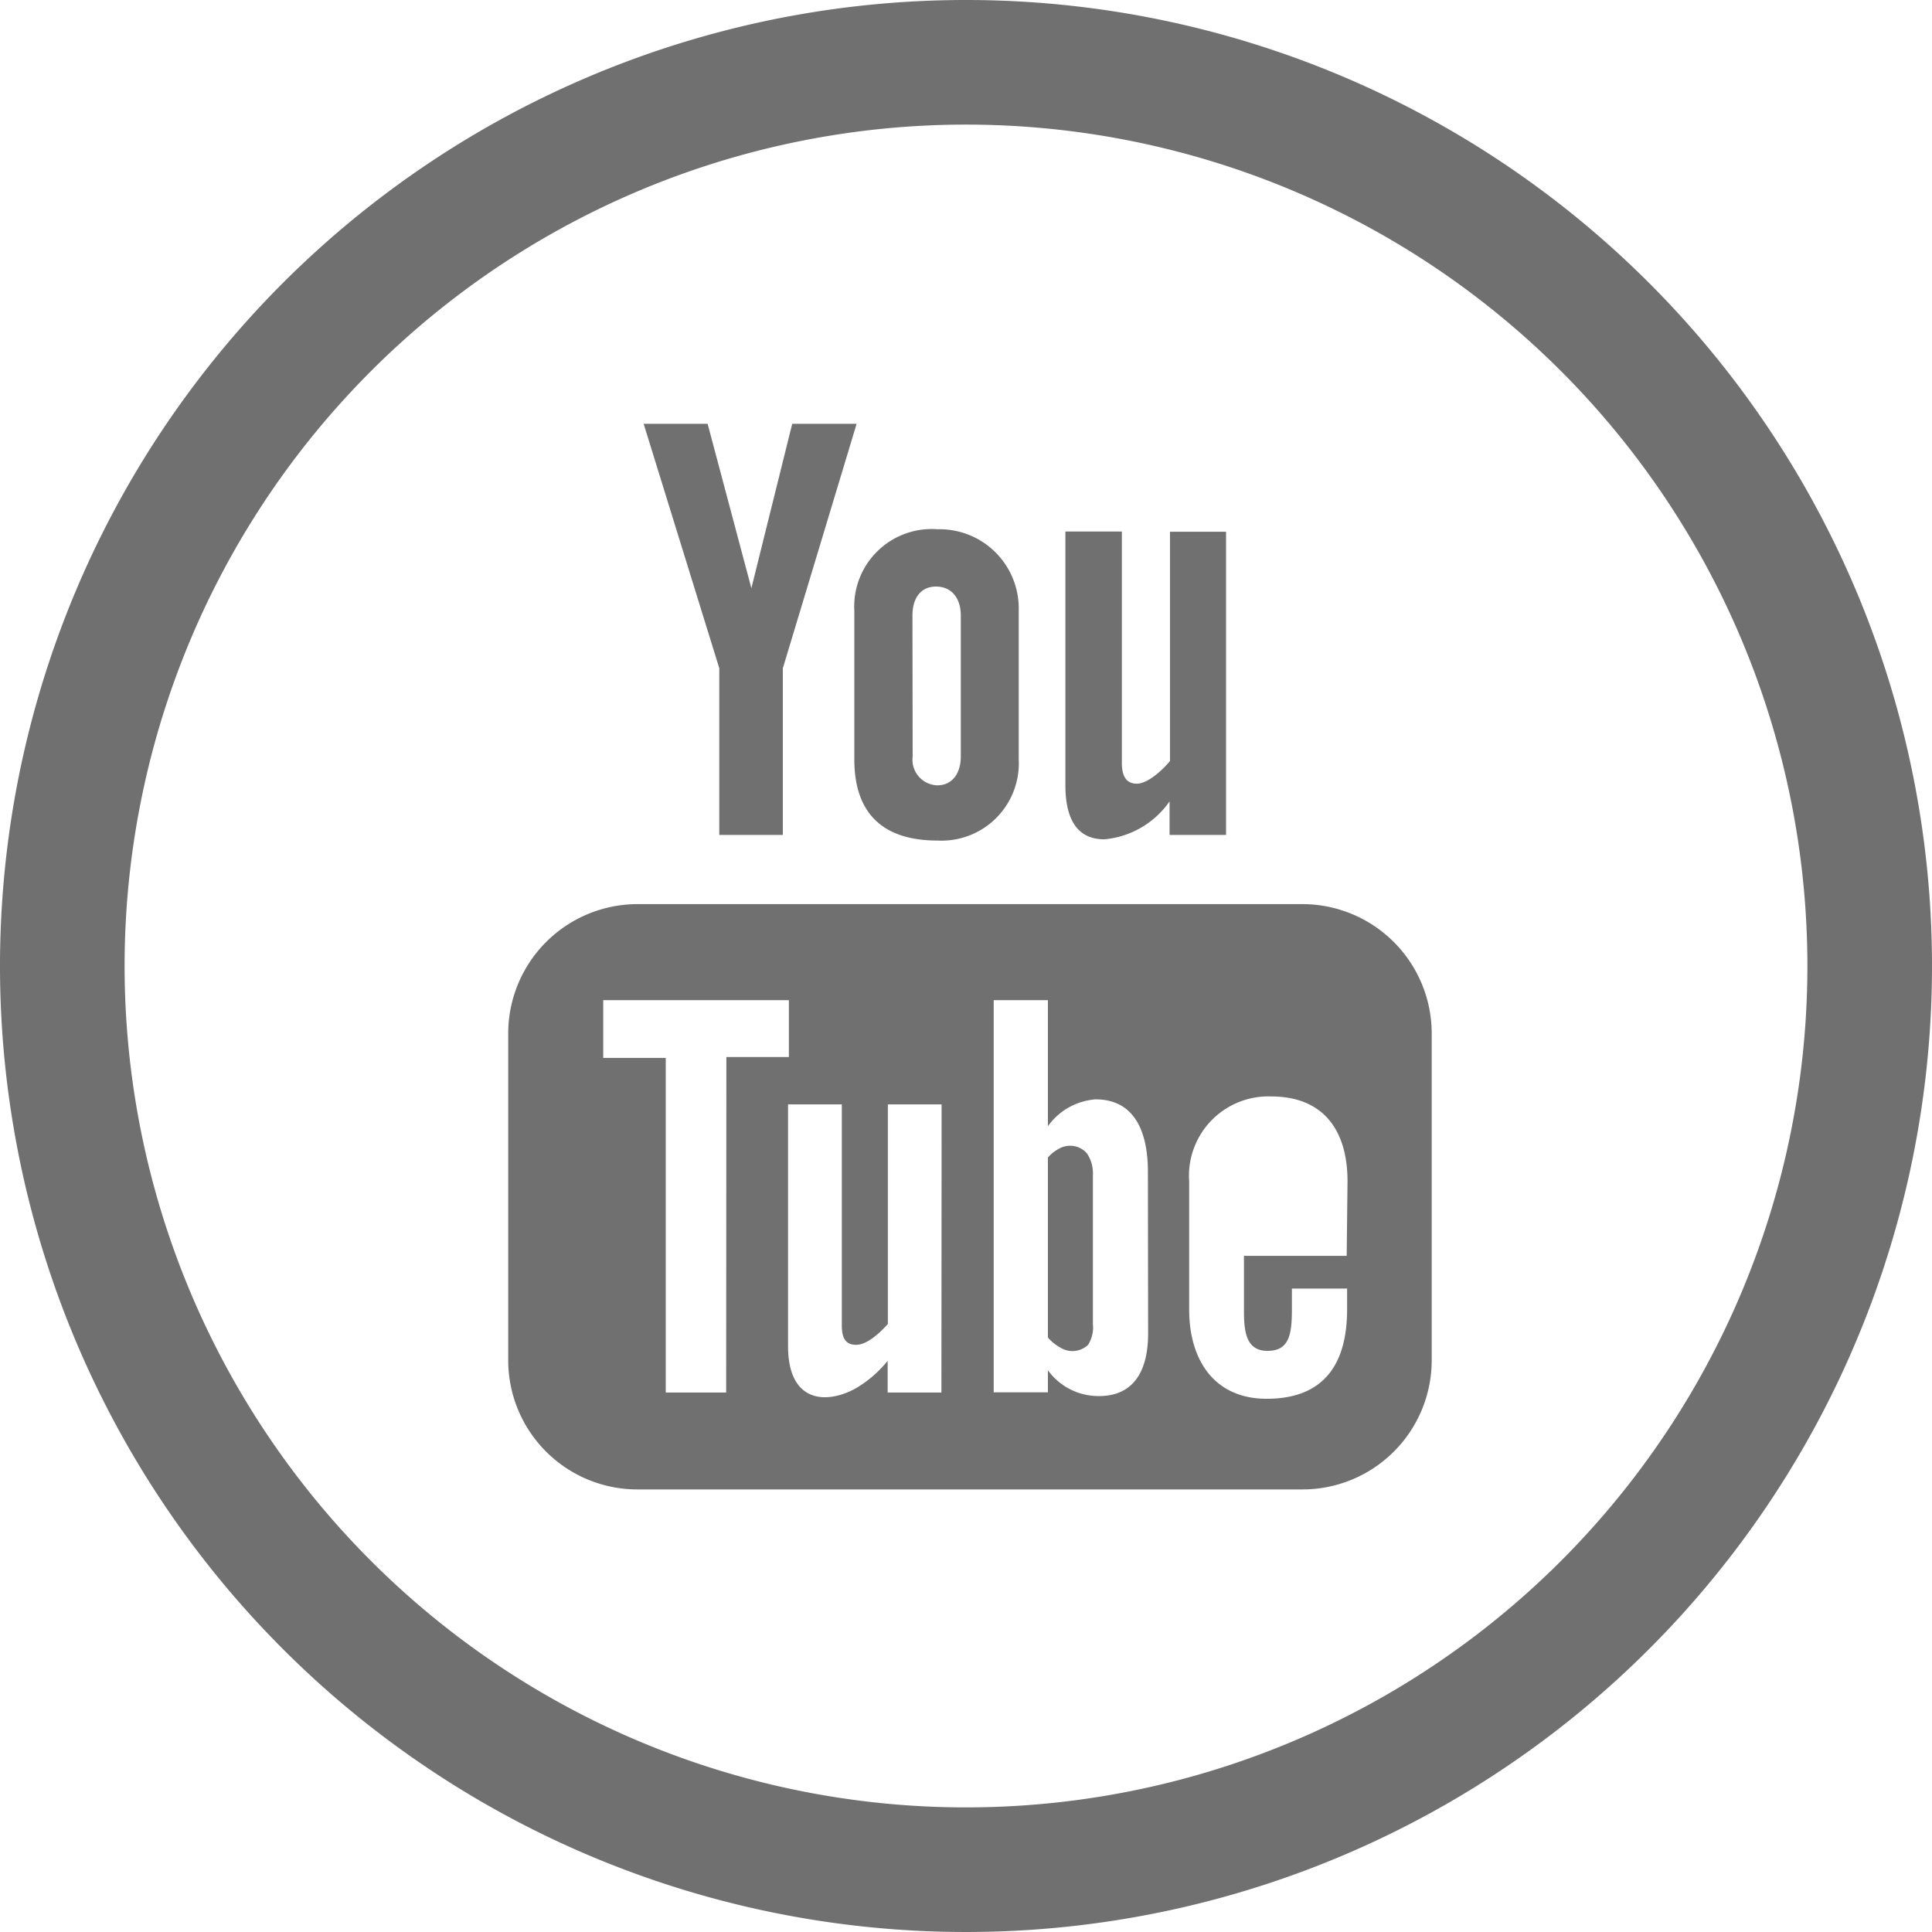
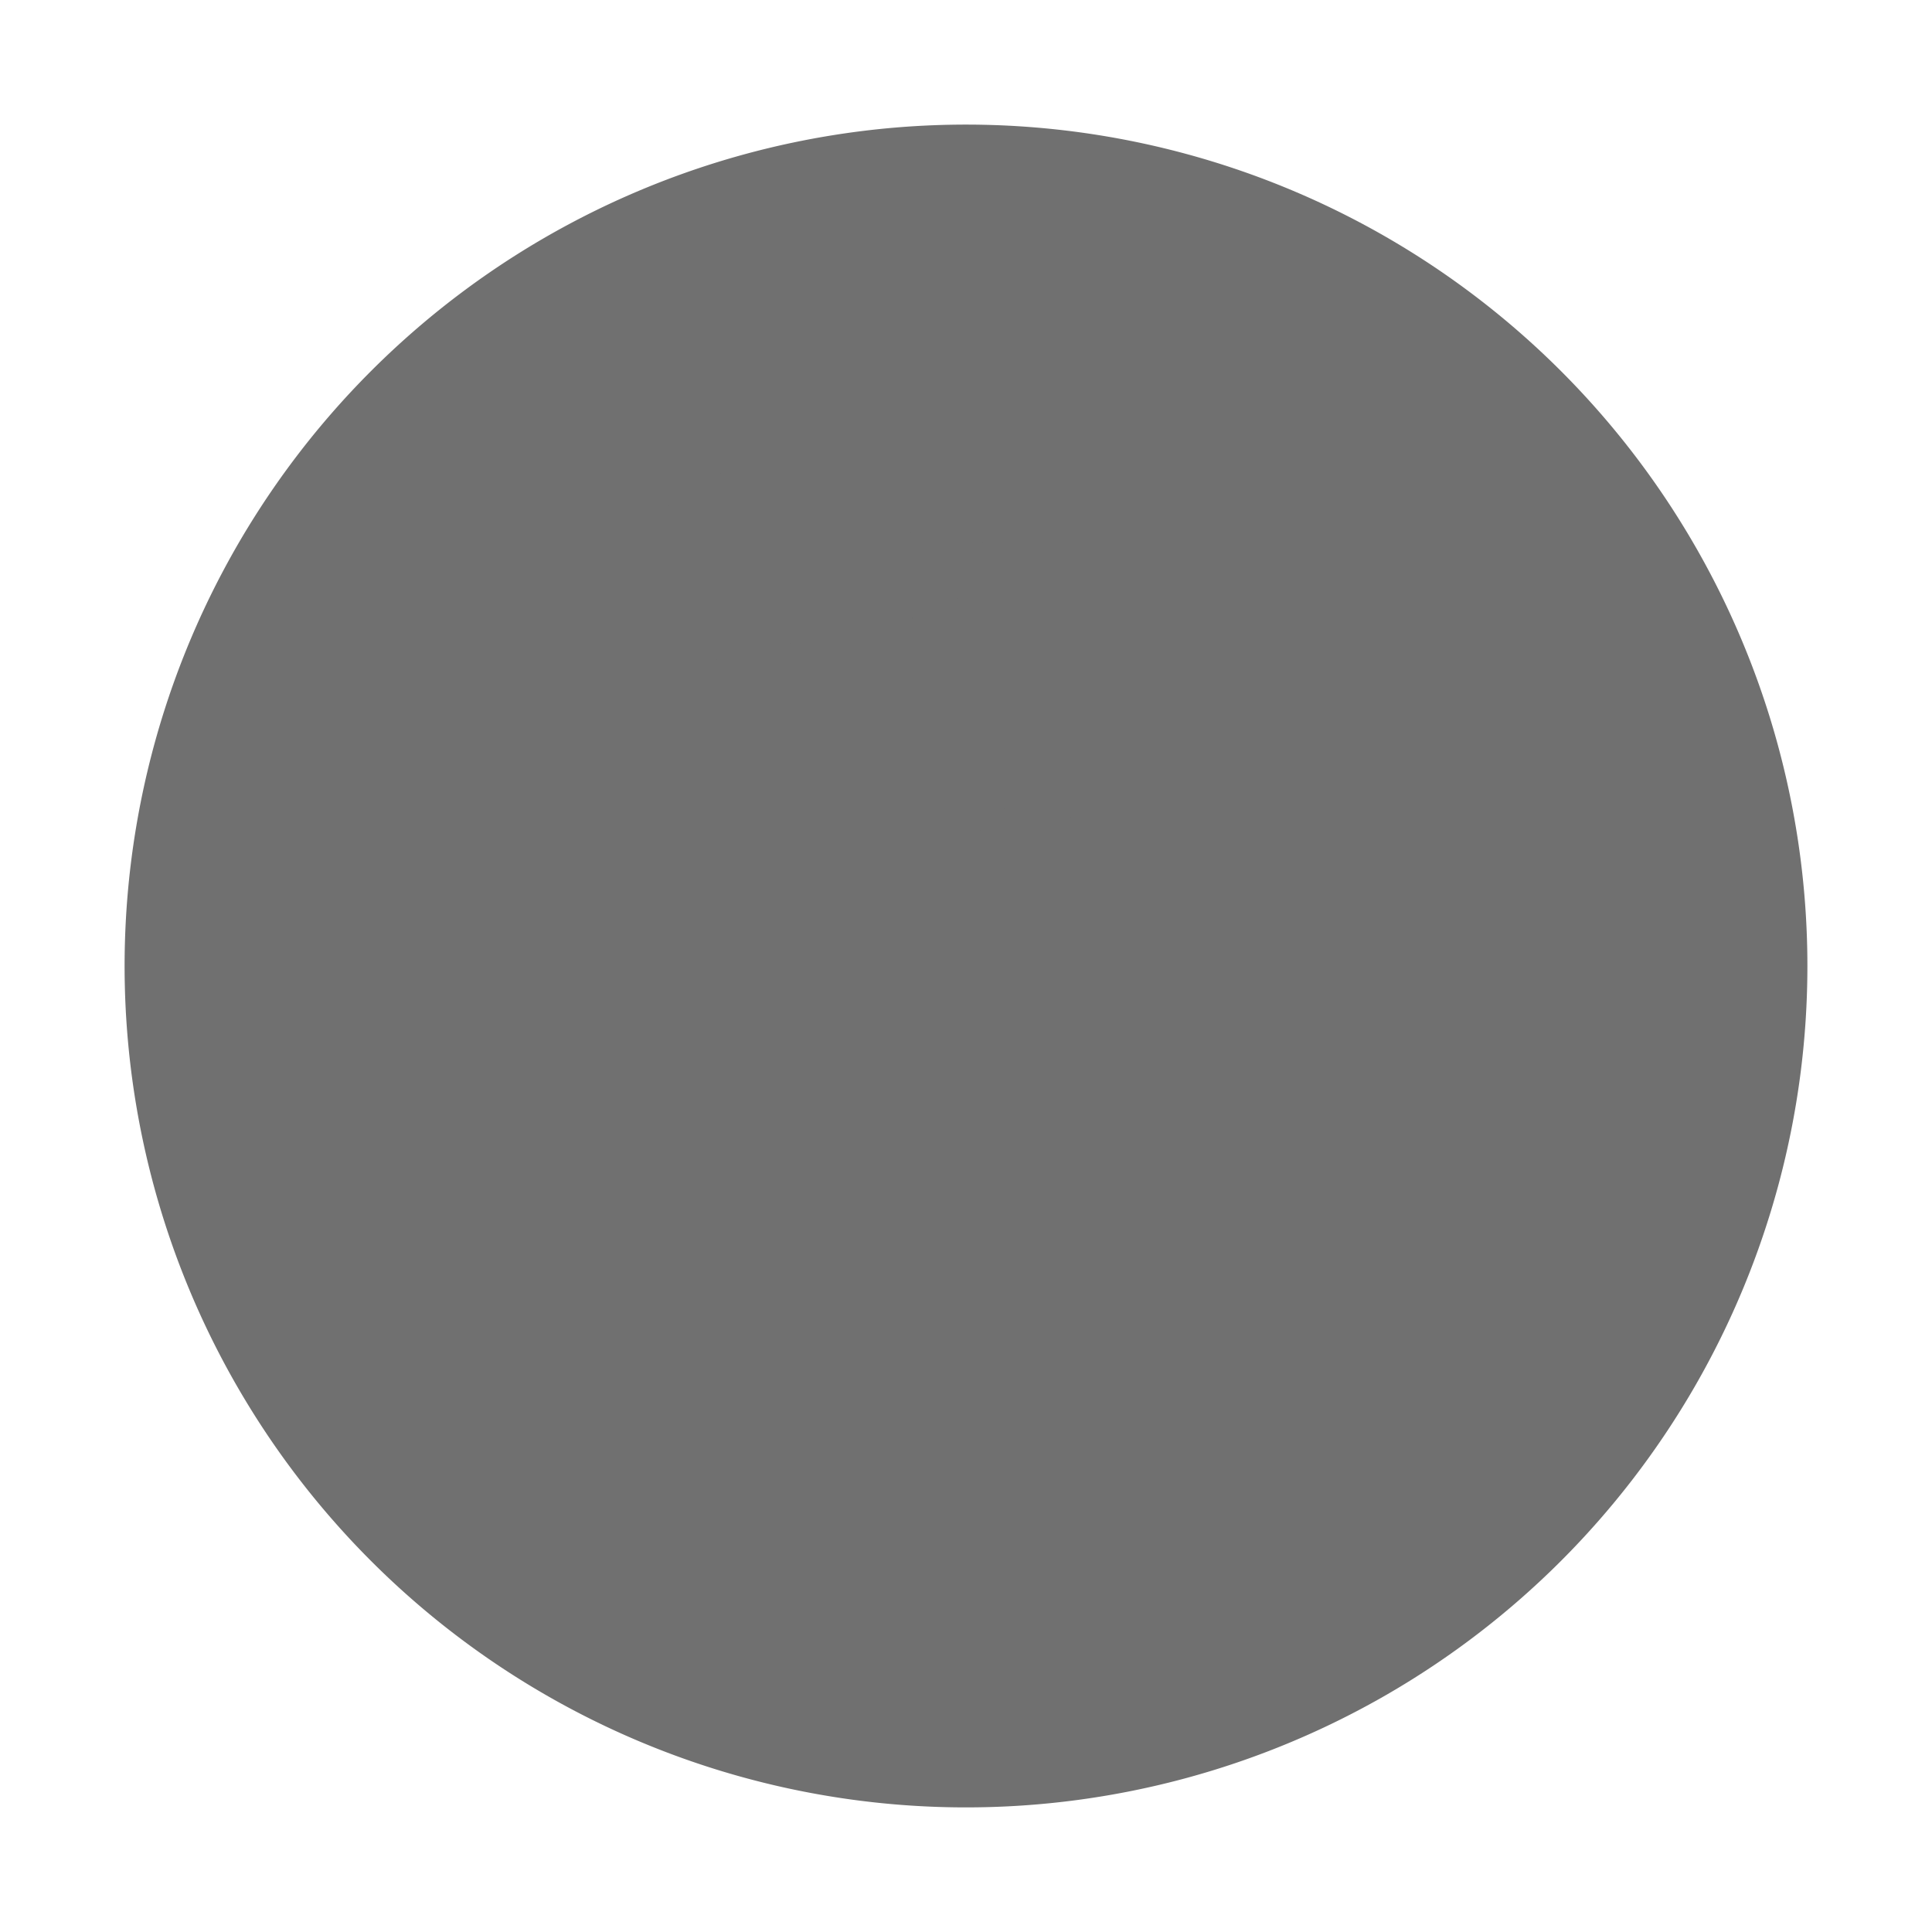
<svg xmlns="http://www.w3.org/2000/svg" viewBox="0 0 92.72 92.72">
  <defs>
    <style>.cls-1{fill:#707070;}</style>
  </defs>
  <title>Asset 12</title>
  <g id="Layer_2" data-name="Layer 2">
    <g id="Layer_1-2" data-name="Layer 1">
-       <path class="cls-1" d="M46.36,0A46.36,46.36,0,1,0,92.72,46.36,46.36,46.36,0,0,0,46.36,0Zm0,86.74A40.38,40.38,0,1,1,86.74,46.36,40.38,40.38,0,0,1,46.36,86.74Z" />
+       <path class="cls-1" d="M46.36,0Zm0,86.74A40.38,40.38,0,1,1,86.74,46.36,40.38,40.38,0,0,1,46.36,86.74Z" />
      <path class="cls-1" d="M53,40.28a4.28,4.28,0,0,0,3.13-1.82v1.61h2.71V25.52H56.15v11c-.33.41-1.06,1.09-1.59,1.09s-.72-.39-.72-1V25.51H51.13V37.68C51.13,39.12,51.57,40.28,53,40.28Z" />
      <path class="cls-1" d="M41,36.44c0,2.57,1.34,3.9,4,3.9a3.71,3.71,0,0,0,3.89-3.9V29.31a3.8,3.8,0,0,0-3.89-3.91,3.72,3.72,0,0,0-4,3.91Zm2.79-6.9c0-.8.37-1.39,1.13-1.39s1.19.57,1.19,1.39v6.77c0,.79-.4,1.38-1.13,1.38a1.23,1.23,0,0,1-1.18-1.38Z" />
      <polygon class="cls-1" points="34.52 40.07 37.57 40.07 37.57 32.07 41.11 20.34 38.02 20.34 36.06 28.23 33.96 20.34 30.89 20.34 34.52 32.07 34.52 40.07" />
-       <path class="cls-1" d="M62.5,43.39H30.6a6.21,6.21,0,0,0-6.21,6.21V65.27a6.2,6.2,0,0,0,6.21,6.21H62.5a6.2,6.2,0,0,0,6.21-6.21V49.59A6.21,6.21,0,0,0,62.5,43.39ZM34.85,66.83h-2.9V50.77h-3V48h8.91v2.73h-3Zm10.33,0H42.6V65.31a5.71,5.71,0,0,1-1.48,1.29c-1.39.8-3.3.78-3.3-2V53h2.58V63.6c0,.56.14.94.69.94s1.2-.64,1.52-1V53h2.58ZM55.1,64c0,1.72-.64,3-2.36,3a3,3,0,0,1-2.45-1.24v1.06h-2.6V48h2.6v6.05a3.09,3.09,0,0,1,2.29-1.29c1.89,0,2.51,1.59,2.51,3.47Zm9.53-3.73H59.7v2.62c0,1,.09,1.94,1.13,1.94S62,64.05,62,62.84v-1h2.65v1c0,2.67-1.15,4.29-3.86,4.29-2.46,0-3.72-1.79-3.72-4.29V56.7A3.81,3.81,0,0,1,61,52.62c2.47,0,3.67,1.57,3.67,4.08Z" />
      <path class="cls-1" d="M50.82,55.13a1.9,1.9,0,0,0-.53.42v8.64a2.24,2.24,0,0,0,.61.49,1.09,1.09,0,0,0,1.32-.14,1.57,1.57,0,0,0,.23-1V56.42a1.75,1.75,0,0,0-.28-1.06A1.07,1.07,0,0,0,50.82,55.13Z" />
    </g>
  </g>
</svg>